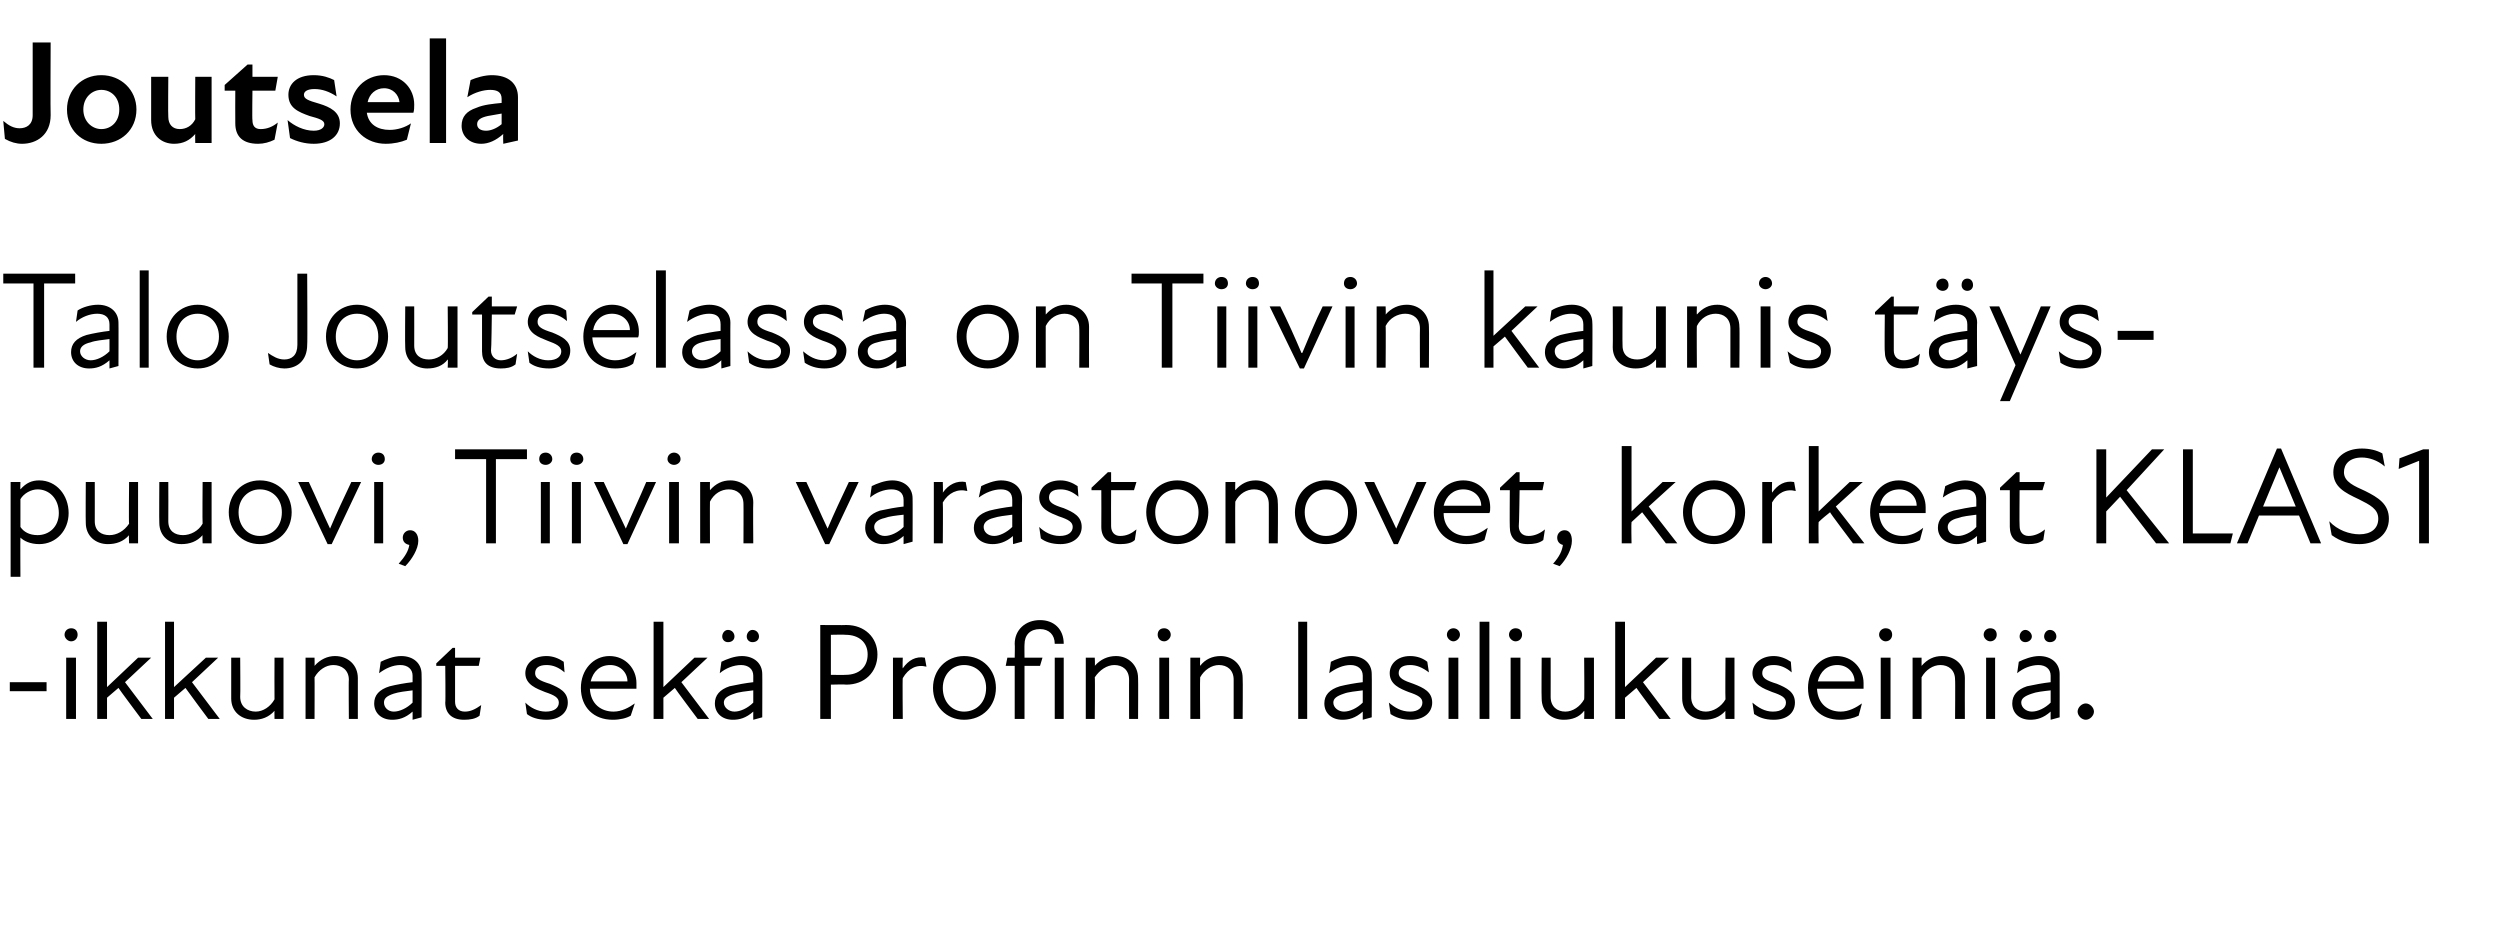
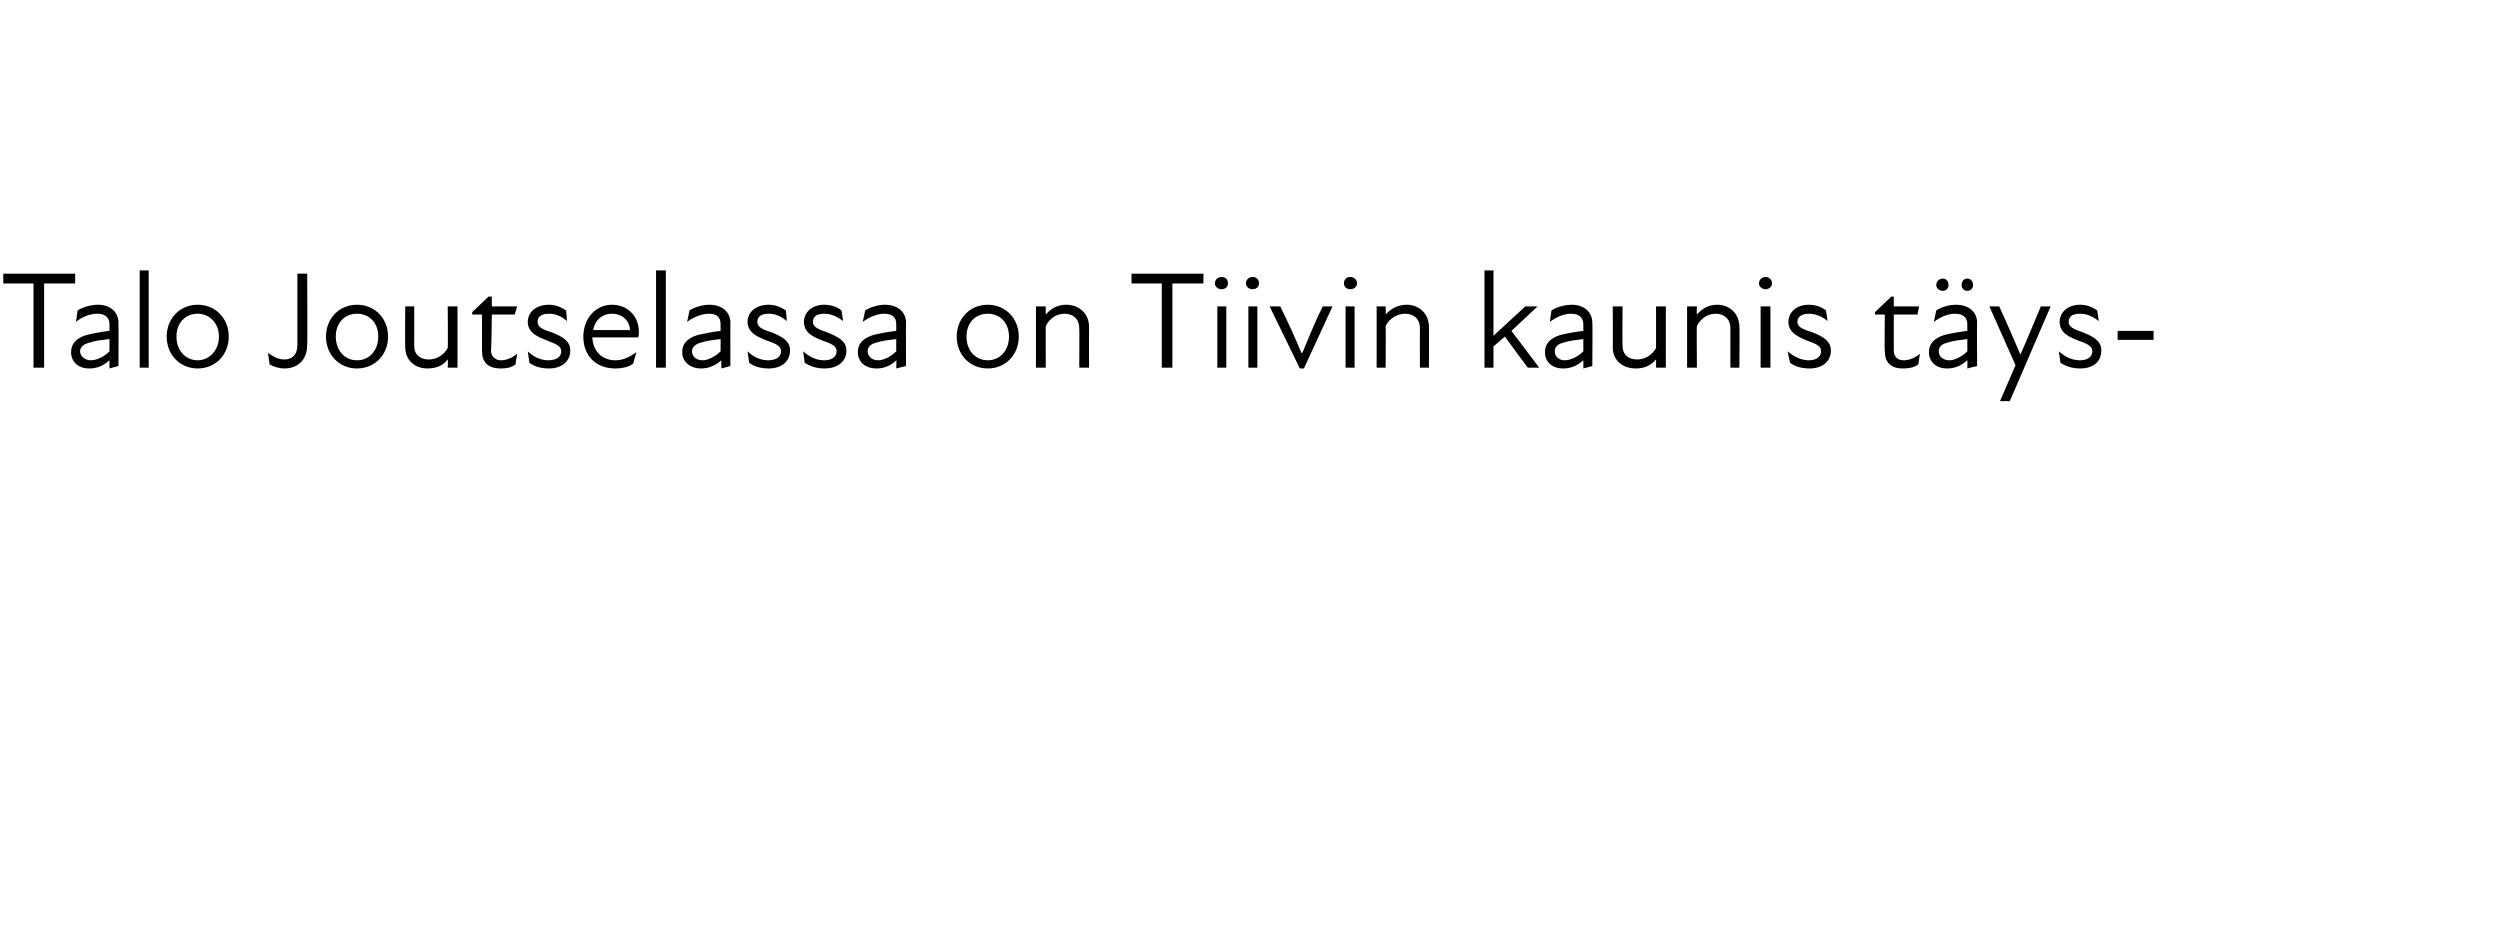
<svg xmlns="http://www.w3.org/2000/svg" version="1.1" width="306px" height="115.2px" viewBox="0 -4 306 115.2" style="top:-4px">
  <desc>Joutsela Talo Joutselassa on Tiivin kaunis t yspuuovi, Tiivin varaston­ovet, korkeat KLAS1 ikkunat sek Profinin lasi...</desc>
  <defs />
  <g id="Polygon228862">
-     <path d="M 1.2 79.5 L 5.7 79.5 L 5.7 80.6 L 1.2 80.6 L 1.2 79.5 Z M 8.1 76.5 L 9.3 76.5 L 9.3 84 L 8.1 84 L 8.1 76.5 Z M 8.7 72.9 C 9.2 72.9 9.5 73.2 9.5 73.7 C 9.5 74.1 9.2 74.5 8.7 74.5 C 8.3 74.5 7.9 74.1 7.9 73.7 C 7.9 73.2 8.3 72.9 8.7 72.9 Z M 11.9 72.1 L 13.1 72.1 L 13.1 80.1 L 16.9 76.5 L 18.5 76.5 L 15.3 79.5 L 18.7 84 L 17.3 84 C 17.3 84 14.49 80.24 14.5 80.2 C 14 80.6 13.6 81 13.1 81.4 C 13.09 81.44 13.1 84 13.1 84 L 11.9 84 L 11.9 72.1 Z M 20.2 72.1 L 21.3 72.1 L 21.3 80.1 L 25.2 76.5 L 26.7 76.5 L 23.5 79.5 L 26.9 84 L 25.5 84 C 25.5 84 22.7 80.24 22.7 80.2 C 22.2 80.6 21.8 81 21.3 81.4 C 21.31 81.44 21.3 84 21.3 84 L 20.2 84 L 20.2 72.1 Z M 31.3 83.1 C 32.2 83.1 33.1 82.5 33.6 81.6 C 33.58 81.61 33.6 76.5 33.6 76.5 L 34.7 76.5 L 34.7 84 L 33.6 84 C 33.6 84 33.58 82.97 33.6 83 C 32.9 83.8 32 84.1 31.1 84.1 C 29.5 84.1 28.3 83.1 28.3 81.5 C 28.29 81.49 28.3 76.5 28.3 76.5 L 29.4 76.5 C 29.4 76.5 29.44 81.32 29.4 81.3 C 29.4 82.5 30.3 83.1 31.3 83.1 Z M 40.8 77.4 C 39.9 77.4 39 78 38.5 78.9 C 38.52 78.88 38.5 84 38.5 84 L 37.4 84 L 37.4 76.5 L 38.5 76.5 C 38.5 76.5 38.52 77.52 38.5 77.5 C 39.2 76.7 40.1 76.3 41 76.3 C 42.6 76.3 43.8 77.4 43.8 79 C 43.81 79 43.8 84 43.8 84 L 42.7 84 C 42.7 84 42.66 79.17 42.7 79.2 C 42.7 78 41.8 77.4 40.8 77.4 Z M 50.5 83.1 C 49.6 83.9 48.8 84.1 48 84.1 C 46.7 84.1 45.8 83.3 45.8 82.1 C 45.8 81.1 46.4 80.4 47.7 80 C 48.5 79.8 49.6 79.6 50.5 79.5 C 50.5 79.5 50.5 78.7 50.5 78.7 C 50.5 77.9 49.9 77.4 49 77.4 C 48.1 77.4 47.2 77.8 46.4 78.4 C 46.4 78.4 46.6 77 46.6 77 C 47.2 76.7 48.2 76.3 49.1 76.3 C 50.6 76.3 51.6 77.2 51.6 78.5 C 51.63 78.48 51.6 83.8 51.6 83.8 L 50.5 84.1 C 50.5 84.1 50.51 83.09 50.5 83.1 Z M 48.2 83.1 C 48.9 83.1 49.8 82.7 50.5 82 C 50.5 82 50.5 80.5 50.5 80.5 C 49.7 80.6 48.8 80.7 48.2 80.9 C 47.3 81.2 47 81.5 47 82 C 47 82.6 47.5 83.1 48.2 83.1 Z M 54.5 82 C 54.55 81.99 54.5 77.5 54.5 77.5 L 53.4 77.5 L 53.4 77.2 L 55.4 75.3 L 55.7 75.3 L 55.7 76.5 L 58.8 76.5 L 58.6 77.5 L 55.7 77.5 C 55.7 77.5 55.71 81.87 55.7 81.9 C 55.7 82.6 56.1 83.1 56.9 83.1 C 57.6 83.1 58.2 82.8 58.9 82.3 C 58.9 82.3 58.7 83.6 58.7 83.6 C 58.2 84 57.5 84.1 56.8 84.1 C 55.3 84.1 54.5 83.3 54.5 82 Z M 64.5 83.4 C 64.5 83.4 64.3 82 64.3 82 C 64.9 82.6 65.8 83.1 66.8 83.1 C 67.9 83.1 68.4 82.6 68.4 82 C 68.4 81.4 67.9 81.1 66.7 80.7 C 65.7 80.3 64.3 79.8 64.3 78.4 C 64.3 77.3 65.2 76.3 66.9 76.3 C 67.7 76.3 68.4 76.6 69 77 C 69 77 69.1 78.3 69.1 78.3 C 68.4 77.7 67.7 77.4 66.9 77.4 C 65.9 77.4 65.5 77.8 65.5 78.4 C 65.5 79 66 79.3 67.3 79.7 C 68.5 80.2 69.5 80.7 69.5 82 C 69.5 83.2 68.5 84.1 66.9 84.1 C 65.8 84.1 65 83.8 64.5 83.4 Z M 71.1 80.2 C 71.1 78 72.6 76.3 74.6 76.3 C 76.6 76.3 77.9 77.9 77.9 79.6 C 77.9 79.9 77.9 80.1 77.9 80.3 C 77.9 80.3 72.2 80.3 72.2 80.3 C 72.3 82.2 73.6 83.1 75.1 83.1 C 76.1 83.1 77 82.6 77.7 82.1 C 77.7 82.1 77.2 83.6 77.2 83.6 C 76.7 83.9 75.9 84.1 75 84.1 C 72.7 84.1 71.1 82.6 71.1 80.2 Z M 76.8 79.4 C 76.8 78.3 75.9 77.4 74.7 77.4 C 73.4 77.4 72.6 78.2 72.3 79.4 C 72.3 79.4 76.8 79.4 76.8 79.4 Z M 80 72.1 L 81.2 72.1 L 81.2 80.1 L 85 76.5 L 86.6 76.5 L 83.4 79.5 L 86.8 84 L 85.4 84 C 85.4 84 82.58 80.24 82.6 80.2 C 82.1 80.6 81.7 81 81.2 81.4 C 81.19 81.44 81.2 84 81.2 84 L 80 84 L 80 72.1 Z M 92.2 83.1 C 91.3 83.9 90.5 84.1 89.7 84.1 C 88.4 84.1 87.5 83.3 87.5 82.1 C 87.5 81.1 88.1 80.4 89.3 80 C 90.2 79.8 91.3 79.6 92.2 79.5 C 92.2 79.5 92.2 78.7 92.2 78.7 C 92.2 77.9 91.6 77.4 90.7 77.4 C 89.8 77.4 88.8 77.8 88.1 78.4 C 88.1 78.4 88.3 77 88.3 77 C 88.9 76.7 89.9 76.3 90.8 76.3 C 92.3 76.3 93.3 77.2 93.3 78.5 C 93.32 78.48 93.3 83.8 93.3 83.8 L 92.2 84.1 C 92.2 84.1 92.19 83.09 92.2 83.1 Z M 89.1 73.1 C 89.6 73.1 89.9 73.5 89.9 73.9 C 89.9 74.3 89.6 74.6 89.1 74.6 C 88.7 74.6 88.4 74.3 88.4 73.9 C 88.4 73.5 88.7 73.1 89.1 73.1 Z M 89.9 83.1 C 90.6 83.1 91.5 82.7 92.2 82 C 92.2 82 92.2 80.5 92.2 80.5 C 91.4 80.6 90.4 80.7 89.9 80.9 C 89 81.2 88.6 81.5 88.6 82 C 88.6 82.6 89.2 83.1 89.9 83.1 Z M 92.1 73.1 C 92.6 73.1 92.9 73.5 92.9 73.9 C 92.9 74.3 92.6 74.6 92.1 74.6 C 91.7 74.6 91.4 74.3 91.4 73.9 C 91.4 73.5 91.7 73.1 92.1 73.1 Z M 100.4 72.5 C 100.4 72.5 103.55 72.53 103.6 72.5 C 105.8 72.5 107.4 74 107.4 76.1 C 107.4 78.3 105.8 79.8 103.6 79.8 C 103.55 79.75 101.7 79.8 101.7 79.8 L 101.7 84 L 100.4 84 L 100.4 72.5 Z M 103.5 78.6 C 105.1 78.6 106.2 77.7 106.2 76.1 C 106.2 74.6 105.1 73.7 103.5 73.7 C 103.47 73.66 101.7 73.7 101.7 73.7 L 101.7 78.6 C 101.7 78.6 103.45 78.63 103.5 78.6 Z M 109.3 76.5 L 110.5 76.5 C 110.5 76.5 110.45 77.8 110.5 77.8 C 111.2 76.8 112.1 76.3 113.2 76.5 C 113.2 76.5 113.4 77.6 113.4 77.6 C 112.2 77.3 111.2 77.8 110.5 79 C 110.45 79.01 110.5 84 110.5 84 L 109.3 84 L 109.3 76.5 Z M 114.2 80.2 C 114.2 78 115.8 76.3 118 76.3 C 120.3 76.3 121.9 78 121.9 80.2 C 121.9 82.4 120.3 84.1 118 84.1 C 115.8 84.1 114.2 82.4 114.2 80.2 Z M 118 83.1 C 119.5 83.1 120.7 82 120.7 80.2 C 120.7 78.5 119.5 77.4 118 77.4 C 116.6 77.4 115.4 78.5 115.4 80.2 C 115.4 82 116.6 83.1 118 83.1 Z M 130.2 74.8 C 130.2 74.8 129.1 74.8 129.1 74.8 C 129.1 73.7 128.4 73 127.3 73 C 126.1 73 125.4 73.7 125.4 74.9 C 125.38 74.86 125.4 76.5 125.4 76.5 L 127.6 76.5 L 127.3 77.5 L 125.4 77.5 L 125.4 84 L 124.2 84 L 124.2 77.5 L 123.1 77.5 L 123.3 76.5 L 124.2 76.5 C 124.2 76.5 124.24 74.84 124.2 74.8 C 124.2 73.1 125.5 71.9 127.3 71.9 C 129 71.9 130.2 73 130.2 74.8 Z M 129.1 76.5 L 130.2 76.5 L 130.2 84 L 129.1 84 L 129.1 76.5 Z M 136.4 77.4 C 135.5 77.4 134.6 78 134 78.9 C 134.05 78.88 134 84 134 84 L 132.9 84 L 132.9 76.5 L 134 76.5 C 134 76.5 134.05 77.52 134 77.5 C 134.7 76.7 135.6 76.3 136.6 76.3 C 138.1 76.3 139.3 77.4 139.3 79 C 139.33 79 139.3 84 139.3 84 L 138.2 84 C 138.2 84 138.19 79.17 138.2 79.2 C 138.2 78 137.4 77.4 136.4 77.4 Z M 141.9 76.5 L 143.1 76.5 L 143.1 84 L 141.9 84 L 141.9 76.5 Z M 142.5 72.9 C 142.9 72.9 143.3 73.2 143.3 73.7 C 143.3 74.1 142.9 74.5 142.5 74.5 C 142 74.5 141.7 74.1 141.7 73.7 C 141.7 73.2 142 72.9 142.5 72.9 Z M 149.2 77.4 C 148.3 77.4 147.4 78 146.9 78.9 C 146.86 78.88 146.9 84 146.9 84 L 145.7 84 L 145.7 76.5 L 146.9 76.5 C 146.9 76.5 146.86 77.52 146.9 77.5 C 147.5 76.7 148.4 76.3 149.4 76.3 C 150.9 76.3 152.1 77.4 152.1 79 C 152.14 79 152.1 84 152.1 84 L 151 84 C 151 84 151 79.17 151 79.2 C 151 78 150.2 77.4 149.2 77.4 Z M 158.9 72.1 L 160 72.1 L 160 84 L 158.9 84 L 158.9 72.1 Z M 166.8 83.1 C 165.9 83.9 165.1 84.1 164.3 84.1 C 163 84.1 162.1 83.3 162.1 82.1 C 162.1 81.1 162.7 80.4 164 80 C 164.8 79.8 165.9 79.6 166.8 79.5 C 166.8 79.5 166.8 78.7 166.8 78.7 C 166.8 77.9 166.2 77.4 165.3 77.4 C 164.4 77.4 163.5 77.8 162.7 78.4 C 162.7 78.4 162.9 77 162.9 77 C 163.5 76.7 164.5 76.3 165.4 76.3 C 166.9 76.3 167.9 77.2 167.9 78.5 C 167.93 78.48 167.9 83.8 167.9 83.8 L 166.8 84.1 C 166.8 84.1 166.8 83.09 166.8 83.1 Z M 164.5 83.1 C 165.2 83.1 166.1 82.7 166.8 82 C 166.8 82 166.8 80.5 166.8 80.5 C 166 80.6 165 80.7 164.5 80.9 C 163.6 81.2 163.2 81.5 163.2 82 C 163.2 82.6 163.8 83.1 164.5 83.1 Z M 170.2 83.4 C 170.2 83.4 170 82 170 82 C 170.7 82.6 171.5 83.1 172.6 83.1 C 173.6 83.1 174.1 82.6 174.1 82 C 174.1 81.4 173.6 81.1 172.4 80.7 C 171.4 80.3 170.1 79.8 170.1 78.4 C 170.1 77.3 171 76.3 172.6 76.3 C 173.5 76.3 174.2 76.6 174.7 77 C 174.7 77 174.9 78.3 174.9 78.3 C 174.1 77.7 173.4 77.4 172.6 77.4 C 171.6 77.4 171.2 77.8 171.2 78.4 C 171.2 79 171.8 79.3 173 79.7 C 174.3 80.2 175.3 80.7 175.3 82 C 175.3 83.2 174.3 84.1 172.7 84.1 C 171.6 84.1 170.8 83.8 170.2 83.4 Z M 177.3 76.5 L 178.5 76.5 L 178.5 84 L 177.3 84 L 177.3 76.5 Z M 177.9 72.9 C 178.3 72.9 178.7 73.2 178.7 73.7 C 178.7 74.1 178.3 74.5 177.9 74.5 C 177.5 74.5 177.1 74.1 177.1 73.7 C 177.1 73.2 177.5 72.9 177.9 72.9 Z M 181.1 72.1 L 182.3 72.1 L 182.3 84 L 181.1 84 L 181.1 72.1 Z M 184.9 76.5 L 186.1 76.5 L 186.1 84 L 184.9 84 L 184.9 76.5 Z M 185.5 72.9 C 186 72.9 186.3 73.2 186.3 73.7 C 186.3 74.1 186 74.5 185.5 74.5 C 185.1 74.5 184.7 74.1 184.7 73.7 C 184.7 73.2 185.1 72.9 185.5 72.9 Z M 191.6 83.1 C 192.5 83.1 193.4 82.5 193.9 81.6 C 193.95 81.61 193.9 76.5 193.9 76.5 L 195.1 76.5 L 195.1 84 L 193.9 84 C 193.9 84 193.95 82.97 193.9 83 C 193.3 83.8 192.4 84.1 191.4 84.1 C 189.9 84.1 188.7 83.1 188.7 81.5 C 188.66 81.49 188.7 76.5 188.7 76.5 L 189.8 76.5 C 189.8 76.5 189.81 81.32 189.8 81.3 C 189.8 82.5 190.6 83.1 191.6 83.1 Z M 197.7 72.1 L 198.9 72.1 L 198.9 80.1 L 202.7 76.5 L 204.3 76.5 L 201.1 79.5 L 204.5 84 L 203.1 84 C 203.1 84 200.29 80.24 200.3 80.2 C 199.8 80.6 199.4 81 198.9 81.4 C 198.89 81.44 198.9 84 198.9 84 L 197.7 84 L 197.7 72.1 Z M 208.8 83.1 C 209.7 83.1 210.7 82.5 211.2 81.6 C 211.16 81.61 211.2 76.5 211.2 76.5 L 212.3 76.5 L 212.3 84 L 211.2 84 C 211.2 84 211.16 82.97 211.2 83 C 210.5 83.8 209.6 84.1 208.6 84.1 C 207.1 84.1 205.9 83.1 205.9 81.5 C 205.88 81.49 205.9 76.5 205.9 76.5 L 207 76.5 C 207 76.5 207.02 81.32 207 81.3 C 207 82.5 207.8 83.1 208.8 83.1 Z M 214.7 83.4 C 214.7 83.4 214.5 82 214.5 82 C 215.2 82.6 216 83.1 217 83.1 C 218.1 83.1 218.6 82.6 218.6 82 C 218.6 81.4 218.1 81.1 216.9 80.7 C 215.9 80.3 214.5 79.8 214.5 78.4 C 214.5 77.3 215.5 76.3 217.1 76.3 C 217.9 76.3 218.6 76.6 219.2 77 C 219.2 77 219.3 78.3 219.3 78.3 C 218.6 77.7 217.9 77.4 217.1 77.4 C 216.1 77.4 215.7 77.8 215.7 78.4 C 215.7 79 216.2 79.3 217.5 79.7 C 218.7 80.2 219.7 80.7 219.7 82 C 219.7 83.2 218.8 84.1 217.1 84.1 C 216 84.1 215.3 83.8 214.7 83.4 Z M 221.3 80.2 C 221.3 78 222.8 76.3 224.8 76.3 C 226.8 76.3 228.1 77.9 228.1 79.6 C 228.1 79.9 228.1 80.1 228.1 80.3 C 228.1 80.3 222.4 80.3 222.4 80.3 C 222.5 82.2 223.8 83.1 225.3 83.1 C 226.3 83.1 227.2 82.6 227.9 82.1 C 227.9 82.1 227.5 83.6 227.5 83.6 C 226.9 83.9 226.1 84.1 225.2 84.1 C 222.9 84.1 221.3 82.6 221.3 80.2 Z M 227 79.4 C 227 78.3 226.1 77.4 224.9 77.4 C 223.6 77.4 222.8 78.2 222.5 79.4 C 222.5 79.4 227 79.4 227 79.4 Z M 230.2 76.5 L 231.4 76.5 L 231.4 84 L 230.2 84 L 230.2 76.5 Z M 230.8 72.9 C 231.3 72.9 231.6 73.2 231.6 73.7 C 231.6 74.1 231.3 74.5 230.8 74.5 C 230.4 74.5 230 74.1 230 73.7 C 230 73.2 230.4 72.9 230.8 72.9 Z M 237.5 77.4 C 236.6 77.4 235.7 78 235.2 78.9 C 235.2 78.88 235.2 84 235.2 84 L 234.1 84 L 234.1 76.5 L 235.2 76.5 C 235.2 76.5 235.2 77.52 235.2 77.5 C 235.9 76.7 236.7 76.3 237.7 76.3 C 239.3 76.3 240.5 77.4 240.5 79 C 240.48 79 240.5 84 240.5 84 L 239.3 84 C 239.3 84 239.34 79.17 239.3 79.2 C 239.3 78 238.5 77.4 237.5 77.4 Z M 243.1 76.5 L 244.2 76.5 L 244.2 84 L 243.1 84 L 243.1 76.5 Z M 243.6 72.9 C 244.1 72.9 244.4 73.2 244.4 73.7 C 244.4 74.1 244.1 74.5 243.6 74.5 C 243.2 74.5 242.8 74.1 242.8 73.7 C 242.8 73.2 243.2 72.9 243.6 72.9 Z M 251 83.1 C 250.1 83.9 249.3 84.1 248.5 84.1 C 247.2 84.1 246.3 83.3 246.3 82.1 C 246.3 81.1 246.9 80.4 248.1 80 C 249 79.8 250.1 79.6 251 79.5 C 251 79.5 251 78.7 251 78.7 C 251 77.9 250.4 77.4 249.5 77.4 C 248.6 77.4 247.6 77.8 246.9 78.4 C 246.9 78.4 247.1 77 247.1 77 C 247.7 76.7 248.7 76.3 249.6 76.3 C 251.1 76.3 252.1 77.2 252.1 78.5 C 252.11 78.48 252.1 83.8 252.1 83.8 L 251 84.1 C 251 84.1 250.98 83.09 251 83.1 Z M 247.9 73.1 C 248.3 73.1 248.7 73.5 248.7 73.9 C 248.7 74.3 248.3 74.6 247.9 74.6 C 247.5 74.6 247.2 74.3 247.2 73.9 C 247.2 73.5 247.5 73.1 247.9 73.1 Z M 248.7 83.1 C 249.4 83.1 250.3 82.7 251 82 C 251 82 251 80.5 251 80.5 C 250.1 80.6 249.2 80.7 248.7 80.9 C 247.8 81.2 247.4 81.5 247.4 82 C 247.4 82.6 248 83.1 248.7 83.1 Z M 250.9 73.1 C 251.4 73.1 251.7 73.5 251.7 73.9 C 251.7 74.3 251.4 74.6 250.9 74.6 C 250.5 74.6 250.2 74.3 250.2 73.9 C 250.2 73.5 250.5 73.1 250.9 73.1 Z M 254.3 83.1 C 254.3 82.6 254.8 82.1 255.3 82.1 C 255.8 82.1 256.3 82.6 256.3 83.1 C 256.3 83.6 255.8 84.1 255.3 84.1 C 254.8 84.1 254.3 83.6 254.3 83.1 Z " stroke="none" fill="#000" />
-   </g>
+     </g>
  <g id="Polygon228861">
-     <path d="M 4.8 62.6 C 3.7 62.6 2.9 62.2 2.5 61.8 C 2.47 61.78 2.5 66.6 2.5 66.6 L 1.3 66.6 L 1.3 55 L 2.5 55 C 2.5 55 2.47 55.89 2.5 55.9 C 3.2 55.1 3.9 54.8 4.8 54.8 C 6.9 54.8 8.4 56.6 8.4 58.8 C 8.4 60.9 6.9 62.6 4.8 62.6 Z M 4.6 61.5 C 6 61.5 7.2 60.5 7.2 58.8 C 7.2 57 6 55.9 4.6 55.9 C 3.8 55.9 2.9 56.4 2.5 57.1 C 2.5 57.1 2.5 60.5 2.5 60.5 C 2.9 61.1 3.6 61.5 4.6 61.5 Z M 13.4 61.5 C 14.3 61.5 15.2 61 15.8 60.1 C 15.75 60.1 15.8 55 15.8 55 L 16.9 55 L 16.9 62.5 L 15.8 62.5 C 15.8 62.5 15.75 61.46 15.8 61.5 C 15.1 62.3 14.2 62.6 13.2 62.6 C 11.7 62.6 10.5 61.6 10.5 60 C 10.47 59.98 10.5 55 10.5 55 L 11.6 55 C 11.6 55 11.61 59.81 11.6 59.8 C 11.6 61 12.4 61.5 13.4 61.5 Z M 22.4 61.5 C 23.3 61.5 24.3 61 24.8 60.1 C 24.76 60.1 24.8 55 24.8 55 L 25.9 55 L 25.9 62.5 L 24.8 62.5 C 24.8 62.5 24.76 61.46 24.8 61.5 C 24.1 62.3 23.2 62.6 22.2 62.6 C 20.7 62.6 19.5 61.6 19.5 60 C 19.47 59.98 19.5 55 19.5 55 L 20.6 55 C 20.6 55 20.62 59.81 20.6 59.8 C 20.6 61 21.4 61.5 22.4 61.5 Z M 28 58.7 C 28 56.5 29.6 54.8 31.8 54.8 C 34.1 54.8 35.7 56.5 35.7 58.7 C 35.7 60.9 34.1 62.6 31.8 62.6 C 29.6 62.6 28 60.9 28 58.7 Z M 31.8 61.6 C 33.3 61.6 34.5 60.5 34.5 58.7 C 34.5 57 33.3 55.9 31.8 55.9 C 30.4 55.9 29.2 57 29.2 58.7 C 29.2 60.5 30.4 61.6 31.8 61.6 Z M 36.5 55 C 36.5 55 37.77 55 37.8 55 C 38.7 56.9 39.5 58.8 40.4 60.7 C 40.4 60.7 40.4 60.7 40.4 60.7 C 41.2 58.8 42.1 56.9 43 55 C 42.97 55 44.2 55 44.2 55 L 40.6 62.6 L 40.1 62.6 L 36.5 55 Z M 45.8 55 L 46.9 55 L 46.9 62.5 L 45.8 62.5 L 45.8 55 Z M 46.3 51.4 C 46.8 51.4 47.1 51.7 47.1 52.2 C 47.1 52.6 46.8 52.9 46.3 52.9 C 45.9 52.9 45.5 52.6 45.5 52.2 C 45.5 51.7 45.9 51.4 46.3 51.4 Z M 50.1 62.7 C 49.6 62.6 49.3 62.3 49.3 61.8 C 49.3 61.3 49.7 60.9 50.2 60.9 C 50.8 60.9 51.2 61.4 51.2 62.2 C 51.2 63.2 50.4 64.5 49.6 65.3 C 49.6 65.3 48.8 65 48.8 65 C 49.6 64.1 50 63.4 50.1 62.7 Z M 59.5 52.2 L 55.7 52.2 L 55.7 51 L 64.5 51 L 64.5 52.2 L 60.7 52.2 L 60.7 62.5 L 59.5 62.5 L 59.5 52.2 Z M 66.2 55 L 67.3 55 L 67.3 62.5 L 66.2 62.5 L 66.2 55 Z M 66.8 51.4 C 67.2 51.4 67.6 51.7 67.6 52.2 C 67.6 52.6 67.2 52.9 66.8 52.9 C 66.3 52.9 66 52.6 66 52.2 C 66 51.7 66.3 51.4 66.8 51.4 Z M 70 55 L 71.1 55 L 71.1 62.5 L 70 62.5 L 70 55 Z M 70.6 51.4 C 71 51.4 71.4 51.7 71.4 52.2 C 71.4 52.6 71 52.9 70.6 52.9 C 70.1 52.9 69.8 52.6 69.8 52.2 C 69.8 51.7 70.1 51.4 70.6 51.4 Z M 72.7 55 C 72.7 55 73.93 55 73.9 55 C 74.8 56.9 75.7 58.8 76.6 60.7 C 76.6 60.7 76.6 60.7 76.6 60.7 C 77.4 58.8 78.3 56.9 79.1 55 C 79.13 55 80.3 55 80.3 55 L 76.8 62.6 L 76.3 62.6 L 72.7 55 Z M 81.9 55 L 83.1 55 L 83.1 62.5 L 81.9 62.5 L 81.9 55 Z M 82.5 51.4 C 82.9 51.4 83.3 51.7 83.3 52.2 C 83.3 52.6 82.9 52.9 82.5 52.9 C 82.1 52.9 81.7 52.6 81.7 52.2 C 81.7 51.7 82.1 51.4 82.5 51.4 Z M 89.2 55.9 C 88.3 55.9 87.4 56.4 86.9 57.4 C 86.88 57.37 86.9 62.5 86.9 62.5 L 85.7 62.5 L 85.7 55 L 86.9 55 C 86.9 55 86.88 56.01 86.9 56 C 87.6 55.2 88.4 54.8 89.4 54.8 C 90.9 54.8 92.2 55.9 92.2 57.5 C 92.16 57.49 92.2 62.5 92.2 62.5 L 91 62.5 C 91 62.5 91.02 57.66 91 57.7 C 91 56.5 90.2 55.9 89.2 55.9 Z M 97.4 55 C 97.4 55 98.66 55 98.7 55 C 99.6 56.9 100.4 58.8 101.3 60.7 C 101.3 60.7 101.3 60.7 101.3 60.7 C 102.1 58.8 103 56.9 103.9 55 C 103.86 55 105.1 55 105.1 55 L 101.5 62.6 L 101 62.6 L 97.4 55 Z M 110.6 61.6 C 109.7 62.4 108.9 62.6 108.1 62.6 C 106.8 62.6 105.9 61.8 105.9 60.6 C 105.9 59.6 106.5 58.9 107.7 58.5 C 108.6 58.3 109.7 58.1 110.6 58 C 110.6 58 110.6 57.2 110.6 57.2 C 110.6 56.3 110 55.9 109.1 55.9 C 108.2 55.9 107.2 56.3 106.5 56.9 C 106.5 56.9 106.7 55.5 106.7 55.5 C 107.3 55.2 108.3 54.8 109.2 54.8 C 110.7 54.8 111.7 55.7 111.7 57 C 111.72 56.97 111.7 62.3 111.7 62.3 L 110.6 62.6 C 110.6 62.6 110.59 61.58 110.6 61.6 Z M 108.3 61.6 C 109 61.6 109.9 61.2 110.6 60.5 C 110.6 60.5 110.6 59 110.6 59 C 109.7 59.1 108.8 59.2 108.3 59.4 C 107.4 59.6 107 60 107 60.5 C 107 61.1 107.6 61.6 108.3 61.6 Z M 114.3 55 L 115.4 55 C 115.4 55 115.44 56.3 115.4 56.3 C 116.1 55.3 117.1 54.8 118.2 55 C 118.2 55 118.4 56.1 118.4 56.1 C 117.2 55.8 116.1 56.3 115.4 57.5 C 115.44 57.51 115.4 62.5 115.4 62.5 L 114.3 62.5 L 114.3 55 Z M 124 61.6 C 123.1 62.4 122.2 62.6 121.5 62.6 C 120.1 62.6 119.2 61.8 119.2 60.6 C 119.2 59.6 119.8 58.9 121.1 58.5 C 121.9 58.3 123 58.1 123.9 58 C 123.9 58 123.9 57.2 123.9 57.2 C 123.9 56.3 123.4 55.9 122.5 55.9 C 121.6 55.9 120.6 56.3 119.8 56.9 C 119.8 56.9 120.1 55.5 120.1 55.5 C 120.7 55.2 121.7 54.8 122.5 54.8 C 124.1 54.8 125.1 55.7 125.1 57 C 125.08 56.97 125.1 62.3 125.1 62.3 L 124 62.6 C 124 62.6 123.95 61.58 124 61.6 Z M 121.7 61.6 C 122.3 61.6 123.2 61.2 123.9 60.5 C 123.9 60.5 123.9 59 123.9 59 C 123.1 59.1 122.2 59.2 121.6 59.4 C 120.8 59.6 120.4 60 120.4 60.5 C 120.4 61.1 120.9 61.6 121.7 61.6 Z M 127.4 61.9 C 127.4 61.9 127.2 60.5 127.2 60.5 C 127.8 61.1 128.7 61.6 129.7 61.6 C 130.8 61.6 131.3 61.1 131.3 60.5 C 131.3 59.9 130.8 59.6 129.6 59.2 C 128.6 58.8 127.2 58.3 127.2 56.9 C 127.2 55.8 128.1 54.8 129.8 54.8 C 130.6 54.8 131.3 55.1 131.9 55.5 C 131.9 55.5 132 56.8 132 56.8 C 131.3 56.2 130.6 55.9 129.8 55.9 C 128.8 55.9 128.4 56.3 128.4 56.9 C 128.4 57.5 128.9 57.8 130.2 58.2 C 131.4 58.7 132.4 59.2 132.4 60.5 C 132.4 61.7 131.4 62.6 129.8 62.6 C 128.7 62.6 127.9 62.3 127.4 61.9 Z M 134.8 60.5 C 134.82 60.49 134.8 56 134.8 56 L 133.6 56 L 133.6 55.7 L 135.6 53.8 L 136 53.8 L 136 55 L 139.1 55 L 138.8 56 L 136 56 C 136 56 135.98 60.37 136 60.4 C 136 61.1 136.4 61.6 137.1 61.6 C 137.9 61.6 138.5 61.3 139.1 60.8 C 139.1 60.8 138.9 62.1 138.9 62.1 C 138.5 62.5 137.8 62.6 137.1 62.6 C 135.6 62.6 134.8 61.8 134.8 60.5 Z M 140.3 58.7 C 140.3 56.5 141.9 54.8 144.1 54.8 C 146.3 54.8 147.9 56.5 147.9 58.7 C 147.9 60.9 146.3 62.6 144.1 62.6 C 141.9 62.6 140.3 60.9 140.3 58.7 Z M 144.1 61.6 C 145.5 61.6 146.7 60.5 146.7 58.7 C 146.7 57 145.5 55.9 144.1 55.9 C 142.6 55.9 141.4 57 141.4 58.7 C 141.4 60.5 142.6 61.6 144.1 61.6 Z M 153.5 55.9 C 152.6 55.9 151.7 56.4 151.2 57.4 C 151.17 57.37 151.2 62.5 151.2 62.5 L 150 62.5 L 150 55 L 151.2 55 C 151.2 55 151.17 56.01 151.2 56 C 151.9 55.2 152.7 54.8 153.7 54.8 C 155.2 54.8 156.4 55.9 156.4 57.5 C 156.45 57.49 156.4 62.5 156.4 62.5 L 155.3 62.5 C 155.3 62.5 155.31 57.66 155.3 57.7 C 155.3 56.5 154.5 55.9 153.5 55.9 Z M 158.5 58.7 C 158.5 56.5 160.1 54.8 162.3 54.8 C 164.5 54.8 166.1 56.5 166.1 58.7 C 166.1 60.9 164.5 62.6 162.3 62.6 C 160.1 62.6 158.5 60.9 158.5 58.7 Z M 162.3 61.6 C 163.8 61.6 165 60.5 165 58.7 C 165 57 163.8 55.9 162.3 55.9 C 160.9 55.9 159.7 57 159.7 58.7 C 159.7 60.5 160.9 61.6 162.3 61.6 Z M 167 55 C 167 55 168.23 55 168.2 55 C 169.1 56.9 170 58.8 170.9 60.7 C 170.9 60.7 170.9 60.7 170.9 60.7 C 171.7 58.8 172.6 56.9 173.4 55 C 173.43 55 174.6 55 174.6 55 L 171.1 62.6 L 170.6 62.6 L 167 55 Z M 175.5 58.7 C 175.5 56.5 177 54.8 179.1 54.8 C 181.1 54.8 182.4 56.3 182.4 58.1 C 182.4 58.4 182.4 58.6 182.3 58.8 C 182.3 58.8 176.7 58.8 176.7 58.8 C 176.7 60.7 178.1 61.6 179.5 61.6 C 180.6 61.6 181.4 61.1 182.1 60.6 C 182.1 60.6 181.7 62.1 181.7 62.1 C 181.2 62.4 180.4 62.6 179.5 62.6 C 177.2 62.6 175.5 61.1 175.5 58.7 Z M 181.3 57.9 C 181.3 56.8 180.4 55.9 179.1 55.9 C 177.9 55.9 177 56.7 176.7 57.9 C 176.7 57.9 181.3 57.9 181.3 57.9 Z M 184.8 60.5 C 184.77 60.49 184.8 56 184.8 56 L 183.6 56 L 183.6 55.7 L 185.6 53.8 L 186 53.8 L 186 55 L 189 55 L 188.8 56 L 186 56 C 186 56 185.94 60.37 185.9 60.4 C 185.9 61.1 186.3 61.6 187.1 61.6 C 187.8 61.6 188.5 61.3 189.1 60.8 C 189.1 60.8 188.9 62.1 188.9 62.1 C 188.4 62.5 187.7 62.6 187 62.6 C 185.5 62.6 184.8 61.8 184.8 60.5 Z M 191.3 62.7 C 190.9 62.6 190.6 62.3 190.6 61.8 C 190.6 61.3 191 60.9 191.5 60.9 C 192.1 60.9 192.4 61.4 192.4 62.2 C 192.4 63.2 191.7 64.5 190.9 65.3 C 190.9 65.3 190.1 65 190.1 65 C 190.9 64.1 191.2 63.4 191.3 62.7 Z M 198.5 50.6 L 199.7 50.6 L 199.7 58.6 L 203.5 55 L 205.1 55 L 201.8 58 L 205.3 62.5 L 203.9 62.5 C 203.9 62.5 201.05 58.74 201 58.7 C 200.6 59.1 200.1 59.5 199.7 59.9 C 199.65 59.93 199.7 62.5 199.7 62.5 L 198.5 62.5 L 198.5 50.6 Z M 206 58.7 C 206 56.5 207.6 54.8 209.8 54.8 C 212 54.8 213.6 56.5 213.6 58.7 C 213.6 60.9 212 62.6 209.8 62.6 C 207.6 62.6 206 60.9 206 58.7 Z M 209.8 61.6 C 211.2 61.6 212.4 60.5 212.4 58.7 C 212.4 57 211.2 55.9 209.8 55.9 C 208.3 55.9 207.1 57 207.1 58.7 C 207.1 60.5 208.3 61.6 209.8 61.6 Z M 215.7 55 L 216.9 55 C 216.9 55 216.87 56.3 216.9 56.3 C 217.6 55.3 218.5 54.8 219.6 55 C 219.6 55 219.8 56.1 219.8 56.1 C 218.6 55.8 217.6 56.3 216.9 57.5 C 216.87 57.51 216.9 62.5 216.9 62.5 L 215.7 62.5 L 215.7 55 Z M 221.4 50.6 L 222.6 50.6 L 222.6 58.6 L 226.4 55 L 228 55 L 224.7 58 L 228.2 62.5 L 226.8 62.5 C 226.8 62.5 223.95 58.74 224 58.7 C 223.5 59.1 223 59.5 222.6 59.9 C 222.56 59.93 222.6 62.5 222.6 62.5 L 221.4 62.5 L 221.4 50.6 Z M 228.9 58.7 C 228.9 56.5 230.4 54.8 232.4 54.8 C 234.4 54.8 235.7 56.3 235.7 58.1 C 235.7 58.4 235.7 58.6 235.7 58.8 C 235.7 58.8 230 58.8 230 58.8 C 230.1 60.7 231.4 61.6 232.9 61.6 C 233.9 61.6 234.8 61.1 235.4 60.6 C 235.4 60.6 235 62.1 235 62.1 C 234.5 62.4 233.7 62.6 232.8 62.6 C 230.5 62.6 228.9 61.1 228.9 58.7 Z M 234.6 57.9 C 234.6 56.8 233.7 55.9 232.5 55.9 C 231.2 55.9 230.3 56.7 230.1 57.9 C 230.1 57.9 234.6 57.9 234.6 57.9 Z M 242 61.6 C 241.1 62.4 240.2 62.6 239.5 62.6 C 238.2 62.6 237.2 61.8 237.2 60.6 C 237.2 59.6 237.8 58.9 239.1 58.5 C 240 58.3 241 58.1 241.9 58 C 241.9 58 241.9 57.2 241.9 57.2 C 241.9 56.3 241.4 55.9 240.5 55.9 C 239.6 55.9 238.6 56.3 237.8 56.9 C 237.8 56.9 238.1 55.5 238.1 55.5 C 238.7 55.2 239.7 54.8 240.5 54.8 C 242.1 54.8 243.1 55.7 243.1 57 C 243.09 56.97 243.1 62.3 243.1 62.3 L 242 62.6 C 242 62.6 241.96 61.58 242 61.6 Z M 239.7 61.6 C 240.3 61.6 241.3 61.2 241.9 60.5 C 241.9 60.5 241.9 59 241.9 59 C 241.1 59.1 240.2 59.2 239.7 59.4 C 238.8 59.6 238.4 60 238.4 60.5 C 238.4 61.1 238.9 61.6 239.7 61.6 Z M 246 60.5 C 246 60.49 246 56 246 56 L 244.8 56 L 244.8 55.7 L 246.8 53.8 L 247.2 53.8 L 247.2 55 L 250.3 55 L 250 56 L 247.2 56 C 247.2 56 247.16 60.37 247.2 60.4 C 247.2 61.1 247.6 61.6 248.3 61.6 C 249 61.6 249.7 61.3 250.3 60.8 C 250.3 60.8 250.1 62.1 250.1 62.1 C 249.6 62.5 249 62.6 248.3 62.6 C 246.7 62.6 246 61.8 246 60.5 Z M 256.6 51 L 257.8 51 L 257.8 56.9 L 263.4 51 L 264.9 51 L 260.3 56 L 265.5 62.5 L 263.9 62.5 L 259.5 56.8 L 257.8 58.6 L 257.8 62.5 L 256.6 62.5 L 256.6 51 Z M 267.2 51 L 268.4 51 L 268.4 61.3 L 273.3 61.3 L 273 62.5 L 267.2 62.5 L 267.2 51 Z M 278.7 50.9 L 279.2 50.9 L 284.1 62.5 L 282.8 62.5 L 281.4 59.1 L 276.5 59.1 L 275.1 62.5 L 273.8 62.5 L 278.7 50.9 Z M 281 58 L 279 53.2 L 279 53.2 L 277 58 L 281 58 Z M 285.4 61.5 C 285.4 61.5 285.1 59.8 285.1 59.8 C 286.1 60.9 287.6 61.4 288.8 61.4 C 290.2 61.4 291.1 60.7 291.1 59.5 C 291.1 58.3 290.1 57.8 288.7 57.1 C 287 56.3 285.6 55.6 285.6 53.8 C 285.6 52.1 287 50.9 289.1 50.9 C 290 50.9 290.9 51.1 291.6 51.5 C 291.6 51.5 291.9 53.1 291.9 53.1 C 291 52.3 289.9 52 289.1 52 C 287.6 52 286.9 52.8 286.9 53.8 C 286.9 55 288.2 55.5 289.5 56.1 C 291.1 56.9 292.4 57.7 292.4 59.5 C 292.4 61.4 290.8 62.6 288.8 62.6 C 287.6 62.6 286.5 62.3 285.4 61.5 Z M 296.1 52.4 L 293.6 53.4 L 293.7 52.1 L 296.6 51 L 297.3 51 L 297.3 62.5 L 296.1 62.5 L 296.1 52.4 Z " stroke="none" fill="#000" />
-   </g>
+     </g>
  <g id="Polygon228860">
    <path d="M 4.1 30.7 L 0.4 30.7 L 0.4 29.5 L 9.2 29.5 L 9.2 30.7 L 5.4 30.7 L 5.4 41 L 4.1 41 L 4.1 30.7 Z M 13.4 40.1 C 12.5 40.9 11.7 41.1 10.9 41.1 C 9.6 41.1 8.7 40.3 8.7 39.1 C 8.7 38.1 9.3 37.4 10.6 37 C 11.4 36.8 12.5 36.6 13.4 36.5 C 13.4 36.5 13.4 35.7 13.4 35.7 C 13.4 34.8 12.8 34.4 11.9 34.4 C 11 34.4 10 34.8 9.3 35.4 C 9.3 35.4 9.5 34 9.5 34 C 10.1 33.6 11.1 33.3 12 33.3 C 13.5 33.3 14.5 34.2 14.5 35.5 C 14.52 35.47 14.5 40.8 14.5 40.8 L 13.4 41.1 C 13.4 41.1 13.4 40.08 13.4 40.1 Z M 11.1 40.1 C 11.8 40.1 12.7 39.7 13.4 39 C 13.4 39 13.4 37.5 13.4 37.5 C 12.6 37.6 11.6 37.7 11.1 37.9 C 10.2 38.1 9.8 38.5 9.8 39 C 9.8 39.6 10.4 40.1 11.1 40.1 Z M 17.1 29.1 L 18.2 29.1 L 18.2 41 L 17.1 41 L 17.1 29.1 Z M 20.4 37.2 C 20.4 35 22 33.3 24.2 33.3 C 26.4 33.3 28 35 28 37.2 C 28 39.4 26.4 41.1 24.2 41.1 C 22 41.1 20.4 39.4 20.4 37.2 Z M 24.2 40.1 C 25.6 40.1 26.8 38.9 26.8 37.2 C 26.8 35.5 25.6 34.4 24.2 34.4 C 22.7 34.4 21.6 35.5 21.6 37.2 C 21.6 38.9 22.7 40.1 24.2 40.1 Z M 36.4 29.5 L 37.6 29.5 C 37.6 29.5 37.65 38.24 37.6 38.2 C 37.6 40.2 36.3 41.1 34.8 41.1 C 34.2 41.1 33.5 40.9 33 40.6 C 33 40.6 32.8 39.2 32.8 39.2 C 33.4 39.6 34 40 34.8 40 C 35.7 40 36.4 39.5 36.4 38.2 C 36.4 38.17 36.4 29.5 36.4 29.5 Z M 39.9 37.2 C 39.9 35 41.5 33.3 43.7 33.3 C 45.9 33.3 47.5 35 47.5 37.2 C 47.5 39.4 45.9 41.1 43.7 41.1 C 41.5 41.1 39.9 39.4 39.9 37.2 Z M 43.7 40.1 C 45.2 40.1 46.3 38.9 46.3 37.2 C 46.3 35.5 45.2 34.4 43.7 34.4 C 42.2 34.4 41.1 35.5 41.1 37.2 C 41.1 38.9 42.2 40.1 43.7 40.1 Z M 52.5 40 C 53.4 40 54.3 39.5 54.8 38.6 C 54.85 38.6 54.8 33.5 54.8 33.5 L 56 33.5 L 56 41 L 54.8 41 C 54.8 41 54.85 39.96 54.8 40 C 54.2 40.8 53.3 41.1 52.3 41.1 C 50.8 41.1 49.6 40.1 49.6 38.5 C 49.56 38.48 49.6 33.5 49.6 33.5 L 50.7 33.5 C 50.7 33.5 50.71 38.31 50.7 38.3 C 50.7 39.5 51.5 40 52.5 40 Z M 59 39 C 58.99 38.98 59 34.5 59 34.5 L 57.8 34.5 L 57.8 34.2 L 59.8 32.3 L 60.2 32.3 L 60.2 33.5 L 63.3 33.5 L 63 34.5 L 60.2 34.5 C 60.2 34.5 60.15 38.86 60.1 38.9 C 60.1 39.6 60.6 40.1 61.3 40.1 C 62 40.1 62.7 39.8 63.3 39.3 C 63.3 39.3 63.1 40.6 63.1 40.6 C 62.6 41 62 41.1 61.3 41.1 C 59.7 41.1 59 40.3 59 39 Z M 64.8 40.4 C 64.8 40.4 64.6 39 64.6 39 C 65.2 39.6 66.1 40.1 67.1 40.1 C 68.2 40.1 68.7 39.6 68.7 39 C 68.7 38.4 68.1 38.1 67 37.7 C 66 37.3 64.6 36.8 64.6 35.4 C 64.6 34.3 65.5 33.3 67.2 33.3 C 68 33.3 68.7 33.6 69.3 34 C 69.3 34 69.4 35.3 69.4 35.3 C 68.7 34.7 68 34.4 67.2 34.4 C 66.2 34.4 65.8 34.8 65.8 35.4 C 65.8 36 66.3 36.3 67.6 36.7 C 68.8 37.2 69.8 37.7 69.8 38.9 C 69.8 40.2 68.8 41.1 67.2 41.1 C 66.1 41.1 65.3 40.8 64.8 40.4 Z M 71.4 37.2 C 71.4 35 72.9 33.3 74.9 33.3 C 76.9 33.3 78.2 34.8 78.2 36.6 C 78.2 36.9 78.2 37.1 78.1 37.3 C 78.1 37.3 72.5 37.3 72.5 37.3 C 72.6 39.2 73.9 40.1 75.3 40.1 C 76.4 40.1 77.2 39.6 77.9 39.1 C 77.9 39.1 77.5 40.5 77.5 40.5 C 77 40.9 76.2 41.1 75.3 41.1 C 73 41.1 71.4 39.6 71.4 37.2 Z M 77.1 36.4 C 77.1 35.3 76.2 34.4 74.9 34.4 C 73.7 34.4 72.8 35.2 72.6 36.4 C 72.6 36.4 77.1 36.4 77.1 36.4 Z M 80.3 29.1 L 81.5 29.1 L 81.5 41 L 80.3 41 L 80.3 29.1 Z M 88.3 40.1 C 87.4 40.9 86.5 41.1 85.8 41.1 C 84.5 41.1 83.5 40.3 83.5 39.1 C 83.5 38.1 84.1 37.4 85.4 37 C 86.3 36.8 87.3 36.6 88.2 36.5 C 88.2 36.5 88.2 35.7 88.2 35.7 C 88.2 34.8 87.7 34.4 86.8 34.4 C 85.9 34.4 84.9 34.8 84.1 35.4 C 84.1 35.4 84.4 34 84.4 34 C 85 33.6 86 33.3 86.8 33.3 C 88.4 33.3 89.4 34.2 89.4 35.5 C 89.38 35.47 89.4 40.8 89.4 40.8 L 88.3 41.1 C 88.3 41.1 88.26 40.08 88.3 40.1 Z M 86 40.1 C 86.6 40.1 87.5 39.7 88.2 39 C 88.2 39 88.2 37.5 88.2 37.5 C 87.4 37.6 86.5 37.7 85.9 37.9 C 85.1 38.1 84.7 38.5 84.7 39 C 84.7 39.6 85.2 40.1 86 40.1 Z M 91.7 40.4 C 91.7 40.4 91.5 39 91.5 39 C 92.1 39.6 93 40.1 94 40.1 C 95.1 40.1 95.6 39.6 95.6 39 C 95.6 38.4 95.1 38.1 93.9 37.7 C 92.9 37.3 91.5 36.8 91.5 35.4 C 91.5 34.3 92.4 33.3 94.1 33.3 C 94.9 33.3 95.6 33.6 96.2 34 C 96.2 34 96.3 35.3 96.3 35.3 C 95.6 34.7 94.9 34.4 94.1 34.4 C 93.1 34.4 92.7 34.8 92.7 35.4 C 92.7 36 93.2 36.3 94.5 36.7 C 95.7 37.2 96.7 37.7 96.7 38.9 C 96.7 40.2 95.7 41.1 94.1 41.1 C 93 41.1 92.2 40.8 91.7 40.4 Z M 98.5 40.4 C 98.5 40.4 98.3 39 98.3 39 C 99 39.6 99.8 40.1 100.9 40.1 C 101.9 40.1 102.4 39.6 102.4 39 C 102.4 38.4 101.9 38.1 100.7 37.7 C 99.7 37.3 98.4 36.8 98.4 35.4 C 98.4 34.3 99.3 33.3 100.9 33.3 C 101.8 33.3 102.5 33.6 103 34 C 103 34 103.2 35.3 103.2 35.3 C 102.4 34.7 101.7 34.4 100.9 34.4 C 99.9 34.4 99.5 34.8 99.5 35.4 C 99.5 36 100.1 36.3 101.3 36.7 C 102.5 37.2 103.6 37.7 103.6 38.9 C 103.6 40.2 102.6 41.1 100.9 41.1 C 99.9 41.1 99.1 40.8 98.5 40.4 Z M 109.7 40.1 C 108.9 40.9 108 41.1 107.3 41.1 C 105.9 41.1 105 40.3 105 39.1 C 105 38.1 105.6 37.4 106.9 37 C 107.7 36.8 108.8 36.6 109.7 36.5 C 109.7 36.5 109.7 35.7 109.7 35.7 C 109.7 34.8 109.2 34.4 108.2 34.4 C 107.4 34.4 106.4 34.8 105.6 35.4 C 105.6 35.4 105.9 34 105.9 34 C 106.5 33.6 107.5 33.3 108.3 33.3 C 109.9 33.3 110.9 34.2 110.9 35.5 C 110.87 35.47 110.9 40.8 110.9 40.8 L 109.7 41.1 C 109.7 41.1 109.75 40.08 109.7 40.1 Z M 107.5 40.1 C 108.1 40.1 109 39.7 109.7 39 C 109.7 39 109.7 37.5 109.7 37.5 C 108.9 37.6 108 37.7 107.4 37.9 C 106.5 38.1 106.2 38.5 106.2 39 C 106.2 39.6 106.7 40.1 107.5 40.1 Z M 117.1 37.2 C 117.1 35 118.7 33.3 120.9 33.3 C 123.1 33.3 124.7 35 124.7 37.2 C 124.7 39.4 123.1 41.1 120.9 41.1 C 118.7 41.1 117.1 39.4 117.1 37.2 Z M 120.9 40.1 C 122.4 40.1 123.5 38.9 123.5 37.2 C 123.5 35.5 122.4 34.4 120.9 34.4 C 119.4 34.4 118.3 35.5 118.3 37.2 C 118.3 38.9 119.4 40.1 120.9 40.1 Z M 130.3 34.4 C 129.4 34.4 128.5 34.9 128 35.9 C 127.99 35.87 128 41 128 41 L 126.8 41 L 126.8 33.5 L 128 33.5 C 128 33.5 127.99 34.51 128 34.5 C 128.7 33.7 129.5 33.3 130.5 33.3 C 132.1 33.3 133.3 34.4 133.3 36 C 133.28 35.99 133.3 41 133.3 41 L 132.1 41 C 132.1 41 132.13 36.16 132.1 36.2 C 132.1 35 131.3 34.4 130.3 34.4 Z M 142.2 30.7 L 138.5 30.7 L 138.5 29.5 L 147.3 29.5 L 147.3 30.7 L 143.5 30.7 L 143.5 41 L 142.2 41 L 142.2 30.7 Z M 149 33.5 L 150.1 33.5 L 150.1 41 L 149 41 L 149 33.5 Z M 149.5 29.9 C 150 29.9 150.3 30.2 150.3 30.7 C 150.3 31.1 150 31.4 149.5 31.4 C 149.1 31.4 148.7 31.1 148.7 30.7 C 148.7 30.2 149.1 29.9 149.5 29.9 Z M 152.8 33.5 L 153.9 33.5 L 153.9 41 L 152.8 41 L 152.8 33.5 Z M 153.3 29.9 C 153.8 29.9 154.1 30.2 154.1 30.7 C 154.1 31.1 153.8 31.4 153.3 31.4 C 152.9 31.4 152.5 31.1 152.5 30.7 C 152.5 30.2 152.9 29.9 153.3 29.9 Z M 155.4 33.5 C 155.4 33.5 156.7 33.5 156.7 33.5 C 157.6 35.3 158.5 37.3 159.3 39.2 C 159.3 39.2 159.4 39.2 159.4 39.2 C 160.2 37.3 161 35.3 161.9 33.5 C 161.9 33.5 163.1 33.5 163.1 33.5 L 159.6 41.1 L 159.1 41.1 L 155.4 33.5 Z M 164.7 33.5 L 165.8 33.5 L 165.8 41 L 164.7 41 L 164.7 33.5 Z M 165.3 29.9 C 165.7 29.9 166.1 30.2 166.1 30.7 C 166.1 31.1 165.7 31.4 165.3 31.4 C 164.8 31.4 164.5 31.1 164.5 30.7 C 164.5 30.2 164.8 29.9 165.3 29.9 Z M 172 34.4 C 171.1 34.4 170.1 34.9 169.6 35.9 C 169.64 35.87 169.6 41 169.6 41 L 168.5 41 L 168.5 33.5 L 169.6 33.5 C 169.6 33.5 169.64 34.51 169.6 34.5 C 170.3 33.7 171.2 33.3 172.2 33.3 C 173.7 33.3 174.9 34.4 174.9 36 C 174.93 35.99 174.9 41 174.9 41 L 173.8 41 C 173.8 41 173.78 36.16 173.8 36.2 C 173.8 35 173 34.4 172 34.4 Z M 181.7 29.1 L 182.8 29.1 L 182.8 37.1 L 186.7 33.5 L 188.2 33.5 L 185 36.5 L 188.4 41 L 187 41 C 187 41 184.2 37.23 184.2 37.2 C 183.7 37.6 183.3 38 182.8 38.4 C 182.8 38.43 182.8 41 182.8 41 L 181.7 41 L 181.7 29.1 Z M 193.8 40.1 C 192.9 40.9 192.1 41.1 191.3 41.1 C 190 41.1 189.1 40.3 189.1 39.1 C 189.1 38.1 189.7 37.4 191 37 C 191.8 36.8 192.9 36.6 193.8 36.5 C 193.8 36.5 193.8 35.7 193.8 35.7 C 193.8 34.8 193.2 34.4 192.3 34.4 C 191.4 34.4 190.5 34.8 189.7 35.4 C 189.7 35.4 189.9 34 189.9 34 C 190.5 33.6 191.5 33.3 192.4 33.3 C 193.9 33.3 194.9 34.2 194.9 35.5 C 194.94 35.47 194.9 40.8 194.9 40.8 L 193.8 41.1 C 193.8 41.1 193.81 40.08 193.8 40.1 Z M 191.5 40.1 C 192.2 40.1 193.1 39.7 193.8 39 C 193.8 39 193.8 37.5 193.8 37.5 C 193 37.6 192.1 37.7 191.5 37.9 C 190.6 38.1 190.3 38.5 190.3 39 C 190.3 39.6 190.8 40.1 191.5 40.1 Z M 200.4 40 C 201.3 40 202.2 39.5 202.7 38.6 C 202.71 38.6 202.7 33.5 202.7 33.5 L 203.9 33.5 L 203.9 41 L 202.7 41 C 202.7 41 202.71 39.96 202.7 40 C 202 40.8 201.2 41.1 200.2 41.1 C 198.6 41.1 197.4 40.1 197.4 38.5 C 197.43 38.48 197.4 33.5 197.4 33.5 L 198.6 33.5 C 198.6 33.5 198.57 38.31 198.6 38.3 C 198.6 39.5 199.4 40 200.4 40 Z M 210 34.4 C 209.1 34.4 208.2 34.9 207.7 35.9 C 207.66 35.87 207.7 41 207.7 41 L 206.5 41 L 206.5 33.5 L 207.7 33.5 C 207.7 33.5 207.66 34.51 207.7 34.5 C 208.4 33.7 209.2 33.3 210.2 33.3 C 211.7 33.3 212.9 34.4 212.9 36 C 212.95 35.99 212.9 41 212.9 41 L 211.8 41 C 211.8 41 211.8 36.16 211.8 36.2 C 211.8 35 211 34.4 210 34.4 Z M 215.5 33.5 L 216.7 33.5 L 216.7 41 L 215.5 41 L 215.5 33.5 Z M 216.1 29.9 C 216.5 29.9 216.9 30.2 216.9 30.7 C 216.9 31.1 216.5 31.4 216.1 31.4 C 215.7 31.4 215.3 31.1 215.3 30.7 C 215.3 30.2 215.7 29.9 216.1 29.9 Z M 219.1 40.4 C 219.1 40.4 218.8 39 218.8 39 C 219.5 39.6 220.4 40.1 221.4 40.1 C 222.4 40.1 222.9 39.6 222.9 39 C 222.9 38.4 222.4 38.1 221.2 37.7 C 220.3 37.3 218.9 36.8 218.9 35.4 C 218.9 34.3 219.8 33.3 221.4 33.3 C 222.3 33.3 223 33.6 223.5 34 C 223.5 34 223.7 35.3 223.7 35.3 C 223 34.7 222.2 34.4 221.4 34.4 C 220.5 34.4 220 34.8 220 35.4 C 220 36 220.6 36.3 221.9 36.7 C 223.1 37.2 224.1 37.7 224.1 38.9 C 224.1 40.2 223.1 41.1 221.5 41.1 C 220.4 41.1 219.6 40.8 219.1 40.4 Z M 230.7 39 C 230.65 38.98 230.7 34.5 230.7 34.5 L 229.5 34.5 L 229.5 34.2 L 231.5 32.3 L 231.8 32.3 L 231.8 33.5 L 234.9 33.5 L 234.7 34.5 L 231.8 34.5 C 231.8 34.5 231.81 38.86 231.8 38.9 C 231.8 39.6 232.2 40.1 233 40.1 C 233.7 40.1 234.4 39.8 235 39.3 C 235 39.3 234.8 40.6 234.8 40.6 C 234.3 41 233.6 41.1 232.9 41.1 C 231.4 41.1 230.7 40.3 230.7 39 Z M 240.8 40.1 C 239.9 40.9 239.1 41.1 238.3 41.1 C 237 41.1 236.1 40.3 236.1 39.1 C 236.1 38.1 236.7 37.4 238 37 C 238.8 36.8 239.9 36.6 240.8 36.5 C 240.8 36.5 240.8 35.7 240.8 35.7 C 240.8 34.8 240.2 34.4 239.3 34.4 C 238.4 34.4 237.5 34.8 236.7 35.4 C 236.7 35.4 237 34 237 34 C 237.6 33.6 238.5 33.3 239.4 33.3 C 241 33.3 242 34.2 242 35.5 C 241.96 35.47 242 40.8 242 40.8 L 240.8 41.1 C 240.8 41.1 240.83 40.08 240.8 40.1 Z M 237.8 30.1 C 238.2 30.1 238.5 30.4 238.5 30.9 C 238.5 31.3 238.2 31.6 237.8 31.6 C 237.4 31.6 237 31.3 237 30.9 C 237 30.4 237.4 30.1 237.8 30.1 Z M 238.6 40.1 C 239.2 40.1 240.1 39.7 240.8 39 C 240.8 39 240.8 37.5 240.8 37.5 C 240 37.6 239.1 37.7 238.5 37.9 C 237.6 38.1 237.3 38.5 237.3 39 C 237.3 39.6 237.8 40.1 238.6 40.1 Z M 240.8 30.1 C 241.2 30.1 241.5 30.4 241.5 30.9 C 241.5 31.3 241.2 31.6 240.8 31.6 C 240.4 31.6 240.1 31.3 240.1 30.9 C 240.1 30.4 240.4 30.1 240.8 30.1 Z M 246.7 40.7 L 243.5 33.5 C 243.5 33.5 244.74 33.5 244.7 33.5 C 245.6 35.4 246.5 37.6 247.3 39.4 C 248.1 37.6 249 35.4 249.8 33.5 C 249.79 33.5 251 33.5 251 33.5 L 246 45.1 L 244.8 45.1 L 246.7 40.7 Z M 252.2 40.4 C 252.2 40.4 252 39 252 39 C 252.7 39.6 253.5 40.1 254.6 40.1 C 255.6 40.1 256.1 39.6 256.1 39 C 256.1 38.4 255.6 38.1 254.4 37.7 C 253.4 37.3 252.1 36.8 252.1 35.4 C 252.1 34.3 253 33.3 254.6 33.3 C 255.5 33.3 256.1 33.6 256.7 34 C 256.7 34 256.9 35.3 256.9 35.3 C 256.1 34.7 255.4 34.4 254.6 34.4 C 253.6 34.4 253.2 34.8 253.2 35.4 C 253.2 36 253.8 36.3 255 36.7 C 256.2 37.2 257.2 37.7 257.2 38.9 C 257.2 40.2 256.3 41.1 254.6 41.1 C 253.6 41.1 252.8 40.8 252.2 40.4 Z M 259.2 36.5 L 263.6 36.5 L 263.6 37.6 L 259.2 37.6 L 259.2 36.5 Z " stroke="none" fill="#000" />
  </g>
  <g id="Polygon228859">
-     <path d="M 4 1.2 L 6.2 1.2 C 6.2 1.2 6.16 10.12 6.2 10.1 C 6.2 12.5 4.5 13.6 2.7 13.6 C 2 13.6 1.3 13.4 0.6 13 C 0.6 13 0.4 10.8 0.4 10.8 C 1.1 11.4 1.7 11.7 2.4 11.7 C 3.2 11.7 4 11.3 4 10.1 C 4 10.08 4 1.2 4 1.2 Z M 8.2 9.4 C 8.2 7 10 5.2 12.4 5.2 C 14.8 5.2 16.7 7 16.7 9.4 C 16.7 11.9 14.8 13.6 12.4 13.6 C 10 13.6 8.2 11.9 8.2 9.4 Z M 12.4 11.8 C 13.6 11.8 14.6 10.9 14.6 9.4 C 14.6 7.9 13.6 7 12.4 7 C 11.3 7 10.2 7.9 10.2 9.4 C 10.2 10.9 11.3 11.8 12.4 11.8 Z M 22 11.8 C 22.8 11.8 23.5 11.4 23.9 10.6 C 23.87 10.57 23.9 5.4 23.9 5.4 L 25.9 5.4 L 25.9 13.5 L 23.9 13.5 C 23.9 13.5 23.87 12.37 23.9 12.4 C 23.2 13.2 22.4 13.6 21.3 13.6 C 19.8 13.6 18.5 12.6 18.5 10.7 C 18.5 10.73 18.5 5.4 18.5 5.4 L 20.6 5.4 C 20.6 5.4 20.56 10.3 20.6 10.3 C 20.6 11.2 21.1 11.8 22 11.8 Z M 28.8 11.1 C 28.78 11.05 28.8 7.1 28.8 7.1 L 27.5 7.1 L 27.5 6.4 L 30.3 3.9 L 30.9 3.9 L 30.9 5.4 L 34 5.4 L 33.7 7.1 L 30.9 7.1 C 30.9 7.1 30.85 10.71 30.9 10.7 C 30.9 11.4 31.2 11.8 31.9 11.8 C 32.7 11.8 33.4 11.5 34 11 C 34 11 33.6 13.1 33.6 13.1 C 33 13.4 32.3 13.6 31.6 13.6 C 29.7 13.6 28.8 12.7 28.8 11.1 Z M 35.5 12.9 C 35.5 12.9 35.2 10.7 35.2 10.7 C 36 11.4 37.2 12 38.4 12 C 39.3 12 39.7 11.6 39.7 11.2 C 39.7 10.7 39 10.5 37.9 10.2 C 36.5 9.7 35.3 9.2 35.3 7.6 C 35.3 6.3 36.3 5.2 38.4 5.2 C 39.5 5.2 40.3 5.5 40.9 5.8 C 40.9 5.8 41.2 7.8 41.2 7.8 C 40.3 7.2 39.4 6.9 38.5 6.9 C 37.6 6.9 37.2 7.2 37.2 7.6 C 37.2 8.1 37.7 8.3 39.1 8.7 C 40.4 9.1 41.6 9.7 41.6 11.1 C 41.6 12.6 40.4 13.6 38.4 13.6 C 37.3 13.6 36.3 13.3 35.5 12.9 Z M 42.9 9.4 C 42.9 7 44.7 5.2 47 5.2 C 49.3 5.2 50.7 6.9 50.7 8.8 C 50.7 9.1 50.7 9.5 50.6 9.8 C 50.6 9.8 44.9 9.8 44.9 9.8 C 45.1 11.2 46.2 11.9 47.7 11.9 C 48.6 11.9 49.6 11.6 50.3 11.1 C 50.3 11.1 49.8 13.1 49.8 13.1 C 49.1 13.4 48.2 13.6 47.2 13.6 C 44.9 13.6 42.9 12 42.9 9.4 Z M 48.9 8.5 C 48.8 7.6 48.1 6.8 47 6.8 C 46 6.8 45.2 7.5 45 8.5 C 45 8.5 48.9 8.5 48.9 8.5 Z M 52.6 0.7 L 54.6 0.7 L 54.6 13.5 L 52.6 13.5 L 52.6 0.7 Z M 61.6 12.4 C 60.7 13.2 59.8 13.6 58.9 13.6 C 57.4 13.6 56.5 12.6 56.5 11.4 C 56.5 10.3 57.1 9.6 58.3 9.2 C 59.2 8.8 60.4 8.7 61.4 8.6 C 61.4 8.6 61.4 8.1 61.4 8.1 C 61.4 7.3 60.9 7 60 7 C 59.2 7 58.1 7.3 57.2 7.9 C 57.2 7.9 57.6 5.8 57.6 5.8 C 58.3 5.5 59.3 5.2 60.2 5.2 C 62.2 5.2 63.4 6.2 63.4 7.9 C 63.4 7.9 63.4 13.2 63.4 13.2 L 61.6 13.6 C 61.6 13.6 61.56 12.44 61.6 12.4 Z M 59.5 12 C 60.1 12 60.8 11.7 61.4 11.2 C 61.4 11.2 61.4 9.9 61.4 9.9 C 60.8 10 60.2 10.1 59.7 10.2 C 58.8 10.4 58.4 10.7 58.4 11.2 C 58.4 11.7 58.8 12 59.5 12 Z " stroke="none" fill="#000" />
-   </g>
+     </g>
</svg>